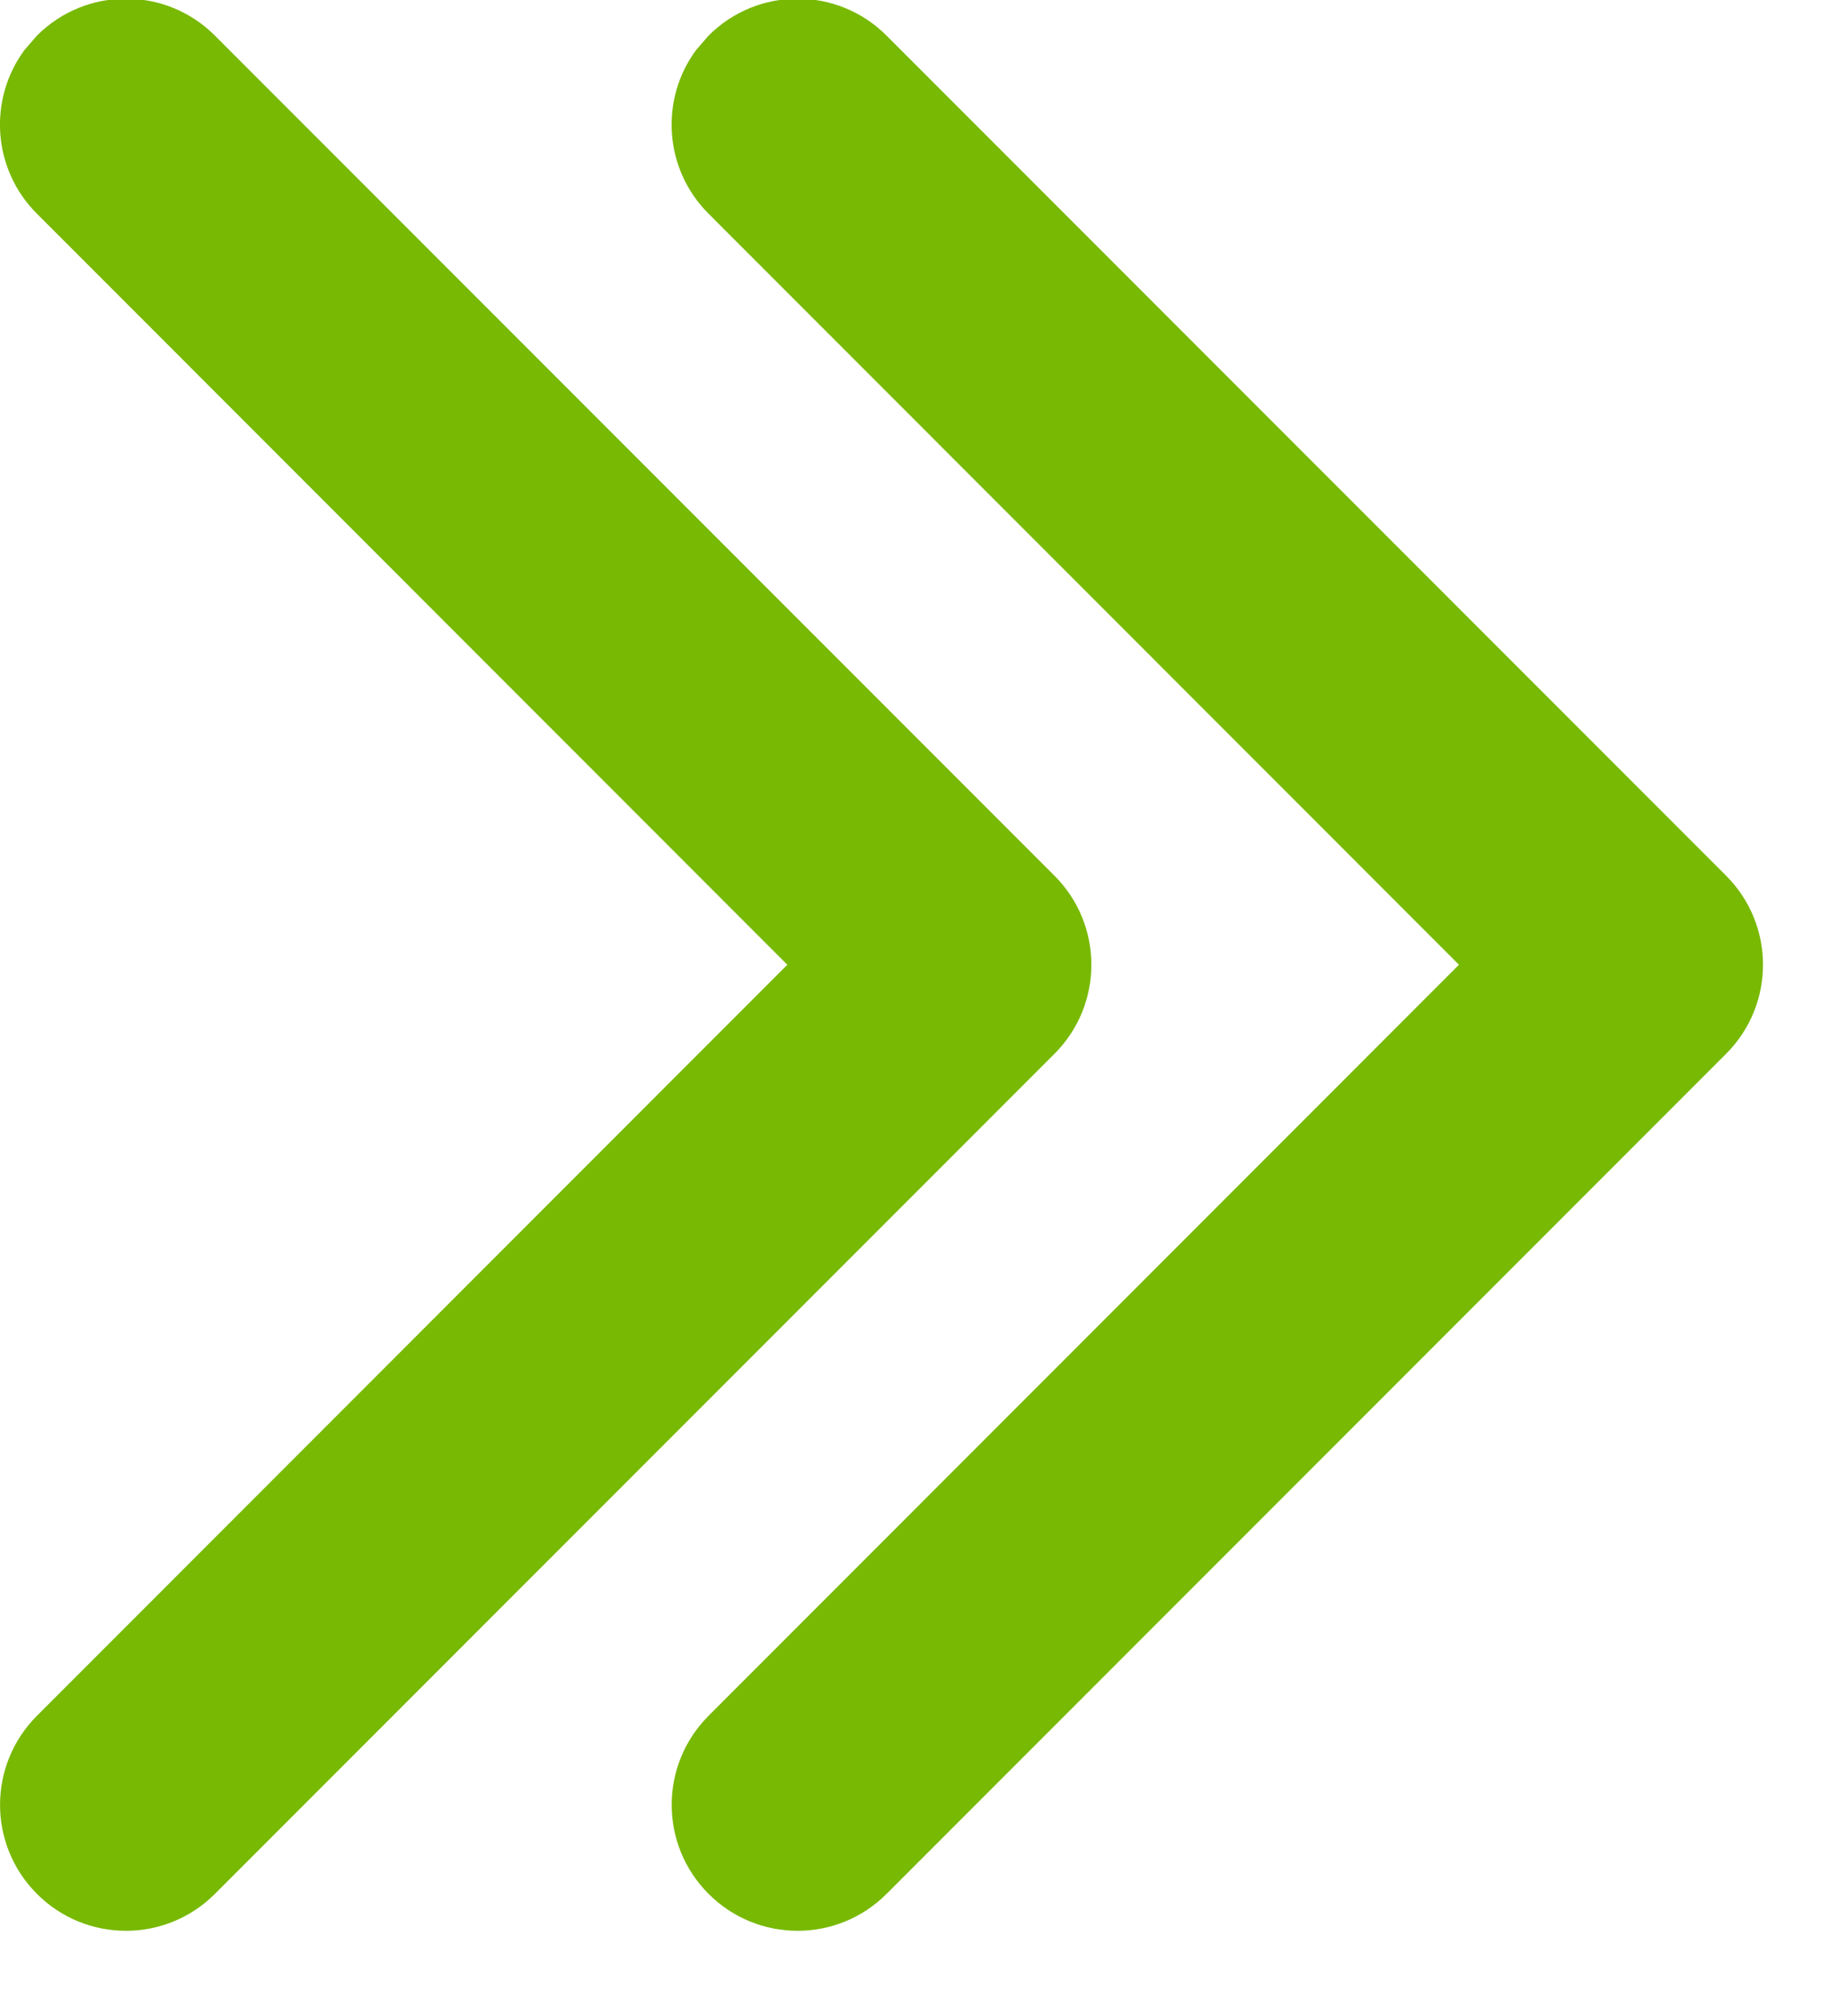
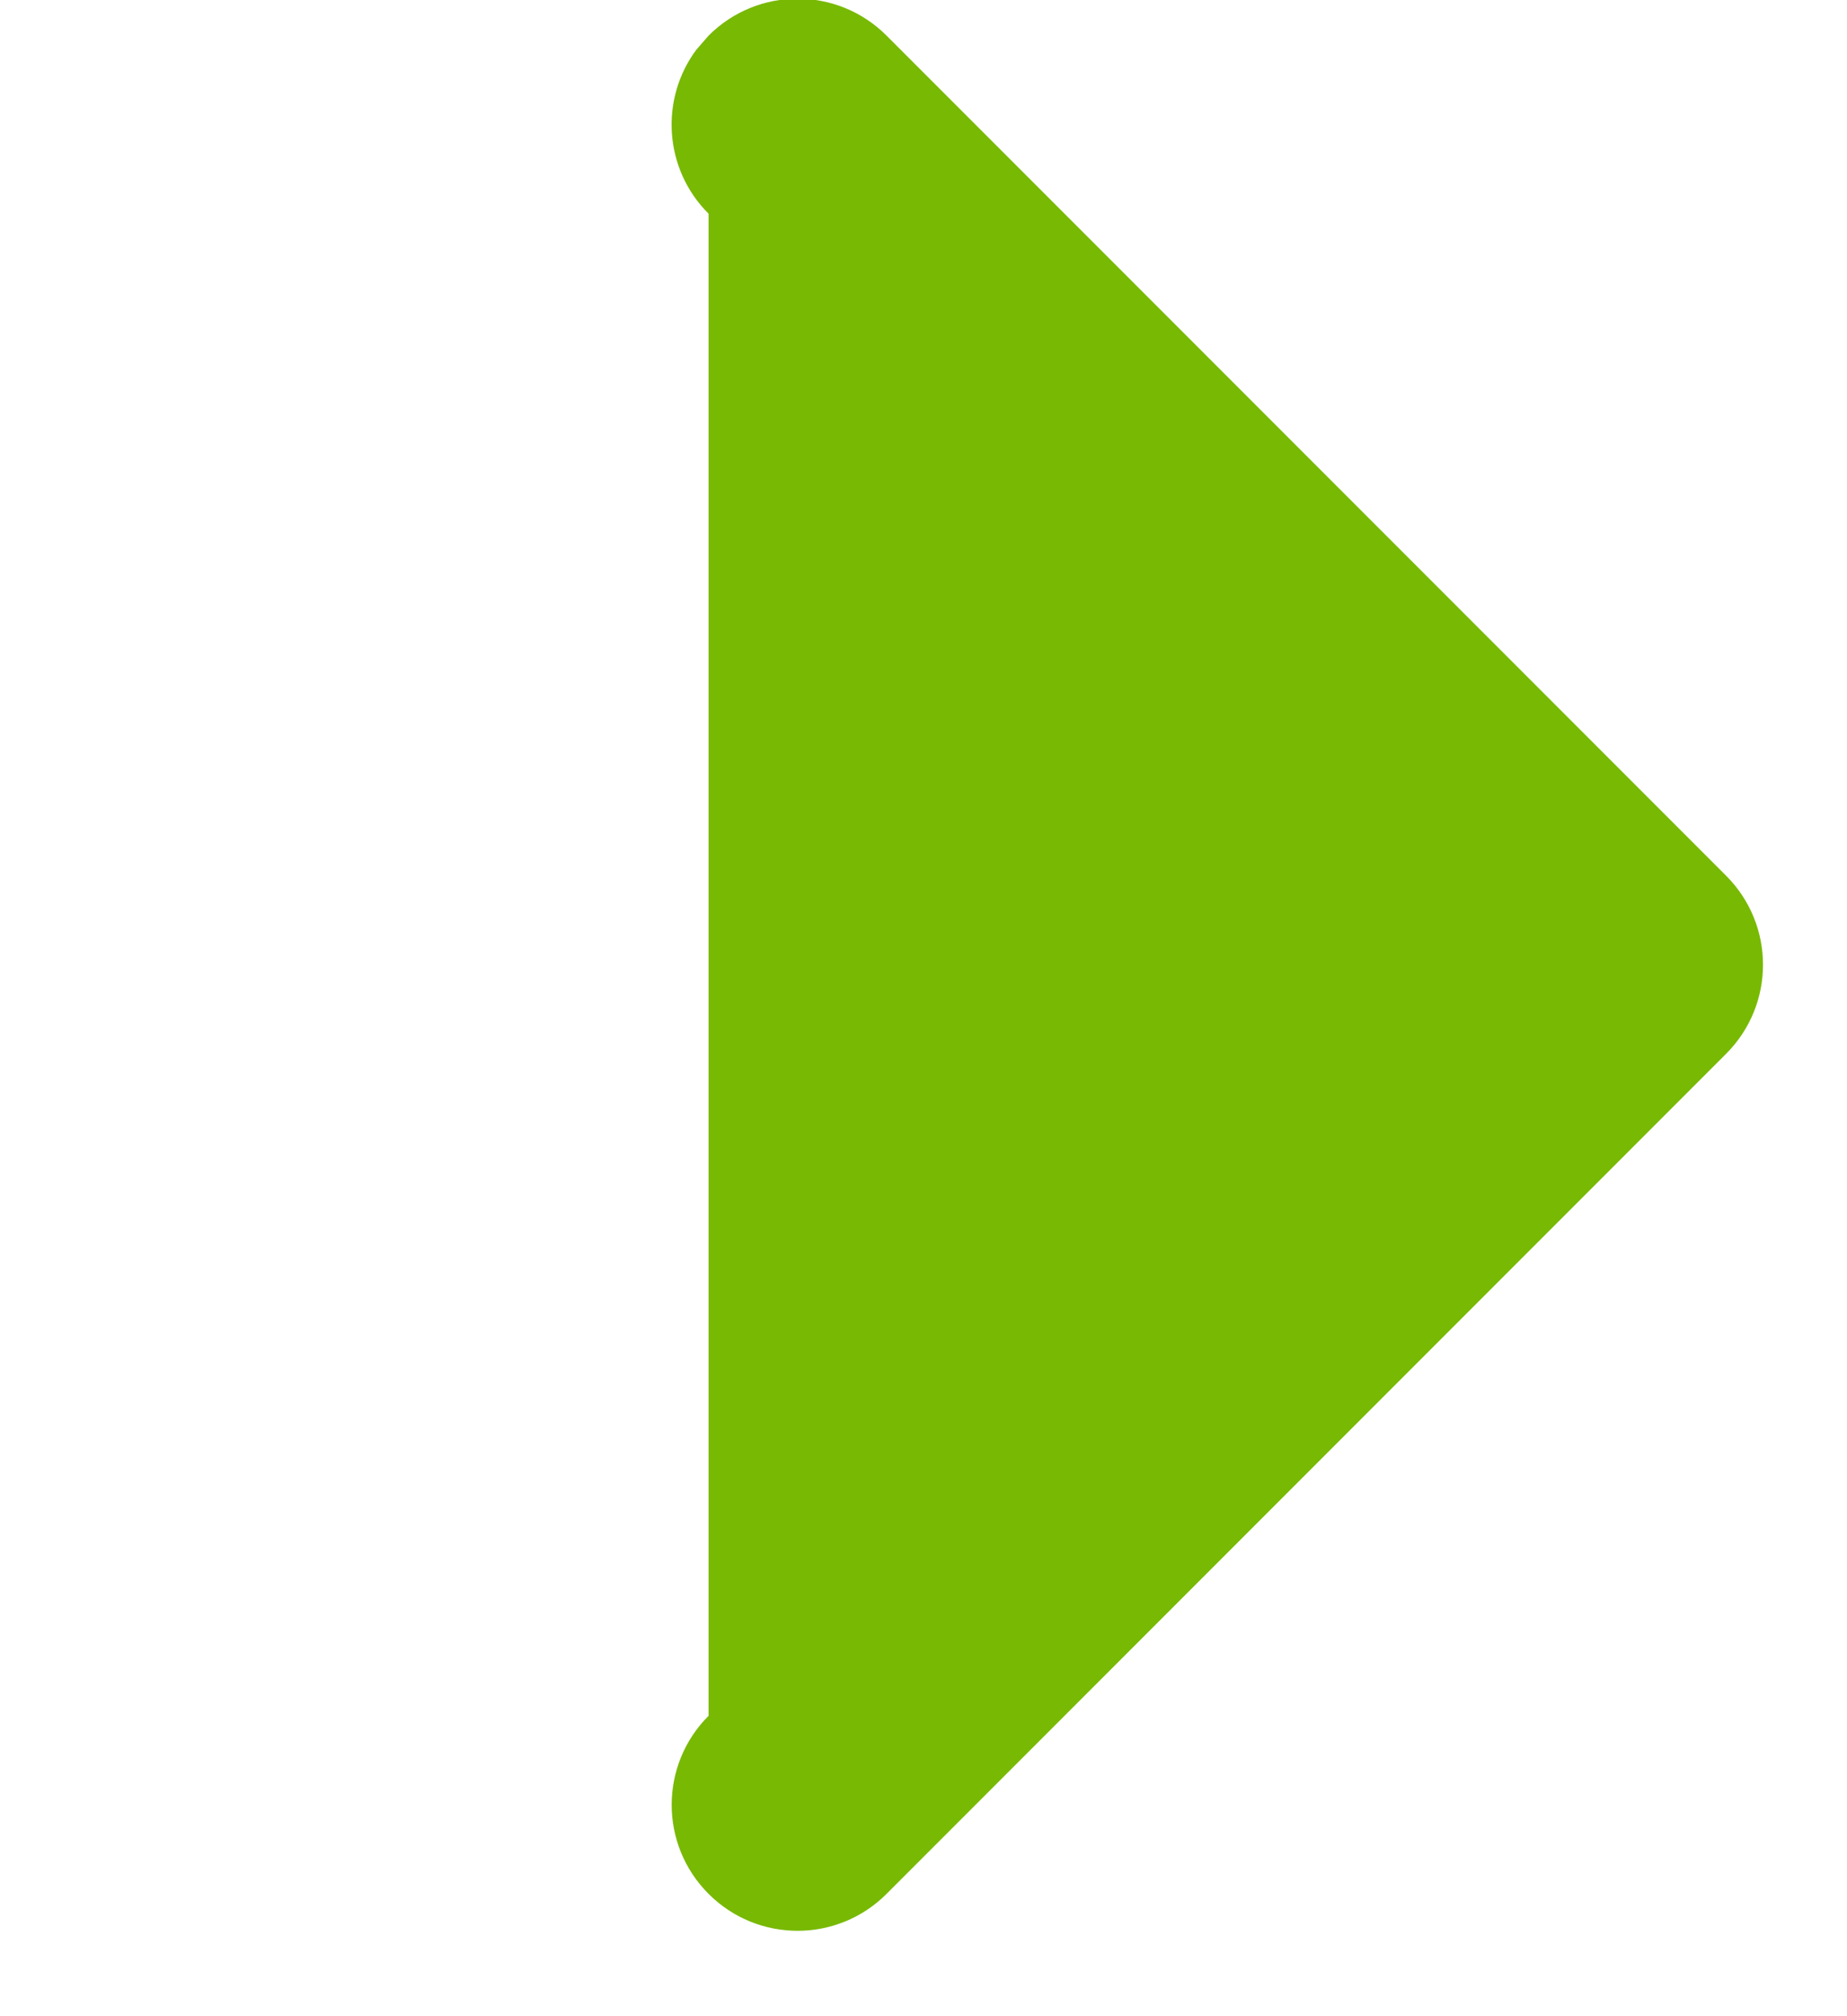
<svg xmlns="http://www.w3.org/2000/svg" width="11px" height="12px" viewBox="0 0 11 12" version="1.1">
  <title>iconamoon:arrow-up-2-lightSVG</title>
  <g id="New-Image_Screens" stroke="none" stroke-width="1" fill="none" fill-rule="evenodd">
    <g id="1.-Amenities-Portal----Log-In" transform="translate(-187, -3788)" fill="#78B904" fill-rule="nonzero">
      <g id="Group-4" transform="translate(92, 3772.242)">
        <g id="Group-3" transform="translate(14, 9)">
          <g id="iconamoon:arrow-up-2-light" transform="translate(81.75, 7.5)">
            <g id="Arrow" transform="translate(0, 0)">
-               <path d="M5.97,1.97 C6.263,1.677 6.737,1.677 7.03,1.97 L12.03,6.97 C12.323,7.263 12.323,7.737 12.03,8.03 C11.737,8.323 11.263,8.323 10.97,8.03 L6.5,3.561 L2.03,8.03 C1.764,8.297 1.347,8.321 1.054,8.103 L0.97,8.03 C0.677,7.737 0.677,7.263 0.97,6.97 L5.97,1.97 Z" id="Path" transform="translate(6.5, 5) rotate(-270) translate(-6.5, -5)" />
-               <path d="M1.97,1.97 C2.263,1.677 2.737,1.677 3.03,1.97 L8.03,6.97 C8.323,7.263 8.323,7.737 8.03,8.03 C7.737,8.323 7.263,8.323 6.97,8.03 L2.5,3.561 L-1.97,8.03 C-2.236,8.297 -2.653,8.321 -2.946,8.103 L-3.03,8.03 C-3.323,7.737 -3.323,7.263 -3.03,6.97 L1.97,1.97 Z" id="Path-Copy" transform="translate(2.5, 5) rotate(-270) translate(-2.5, -5)" />
+               <path d="M5.97,1.97 C6.263,1.677 6.737,1.677 7.03,1.97 L12.03,6.97 C12.323,7.263 12.323,7.737 12.03,8.03 C11.737,8.323 11.263,8.323 10.97,8.03 L2.03,8.03 C1.764,8.297 1.347,8.321 1.054,8.103 L0.97,8.03 C0.677,7.737 0.677,7.263 0.97,6.97 L5.97,1.97 Z" id="Path" transform="translate(6.5, 5) rotate(-270) translate(-6.5, -5)" />
            </g>
          </g>
        </g>
      </g>
    </g>
  </g>
</svg>